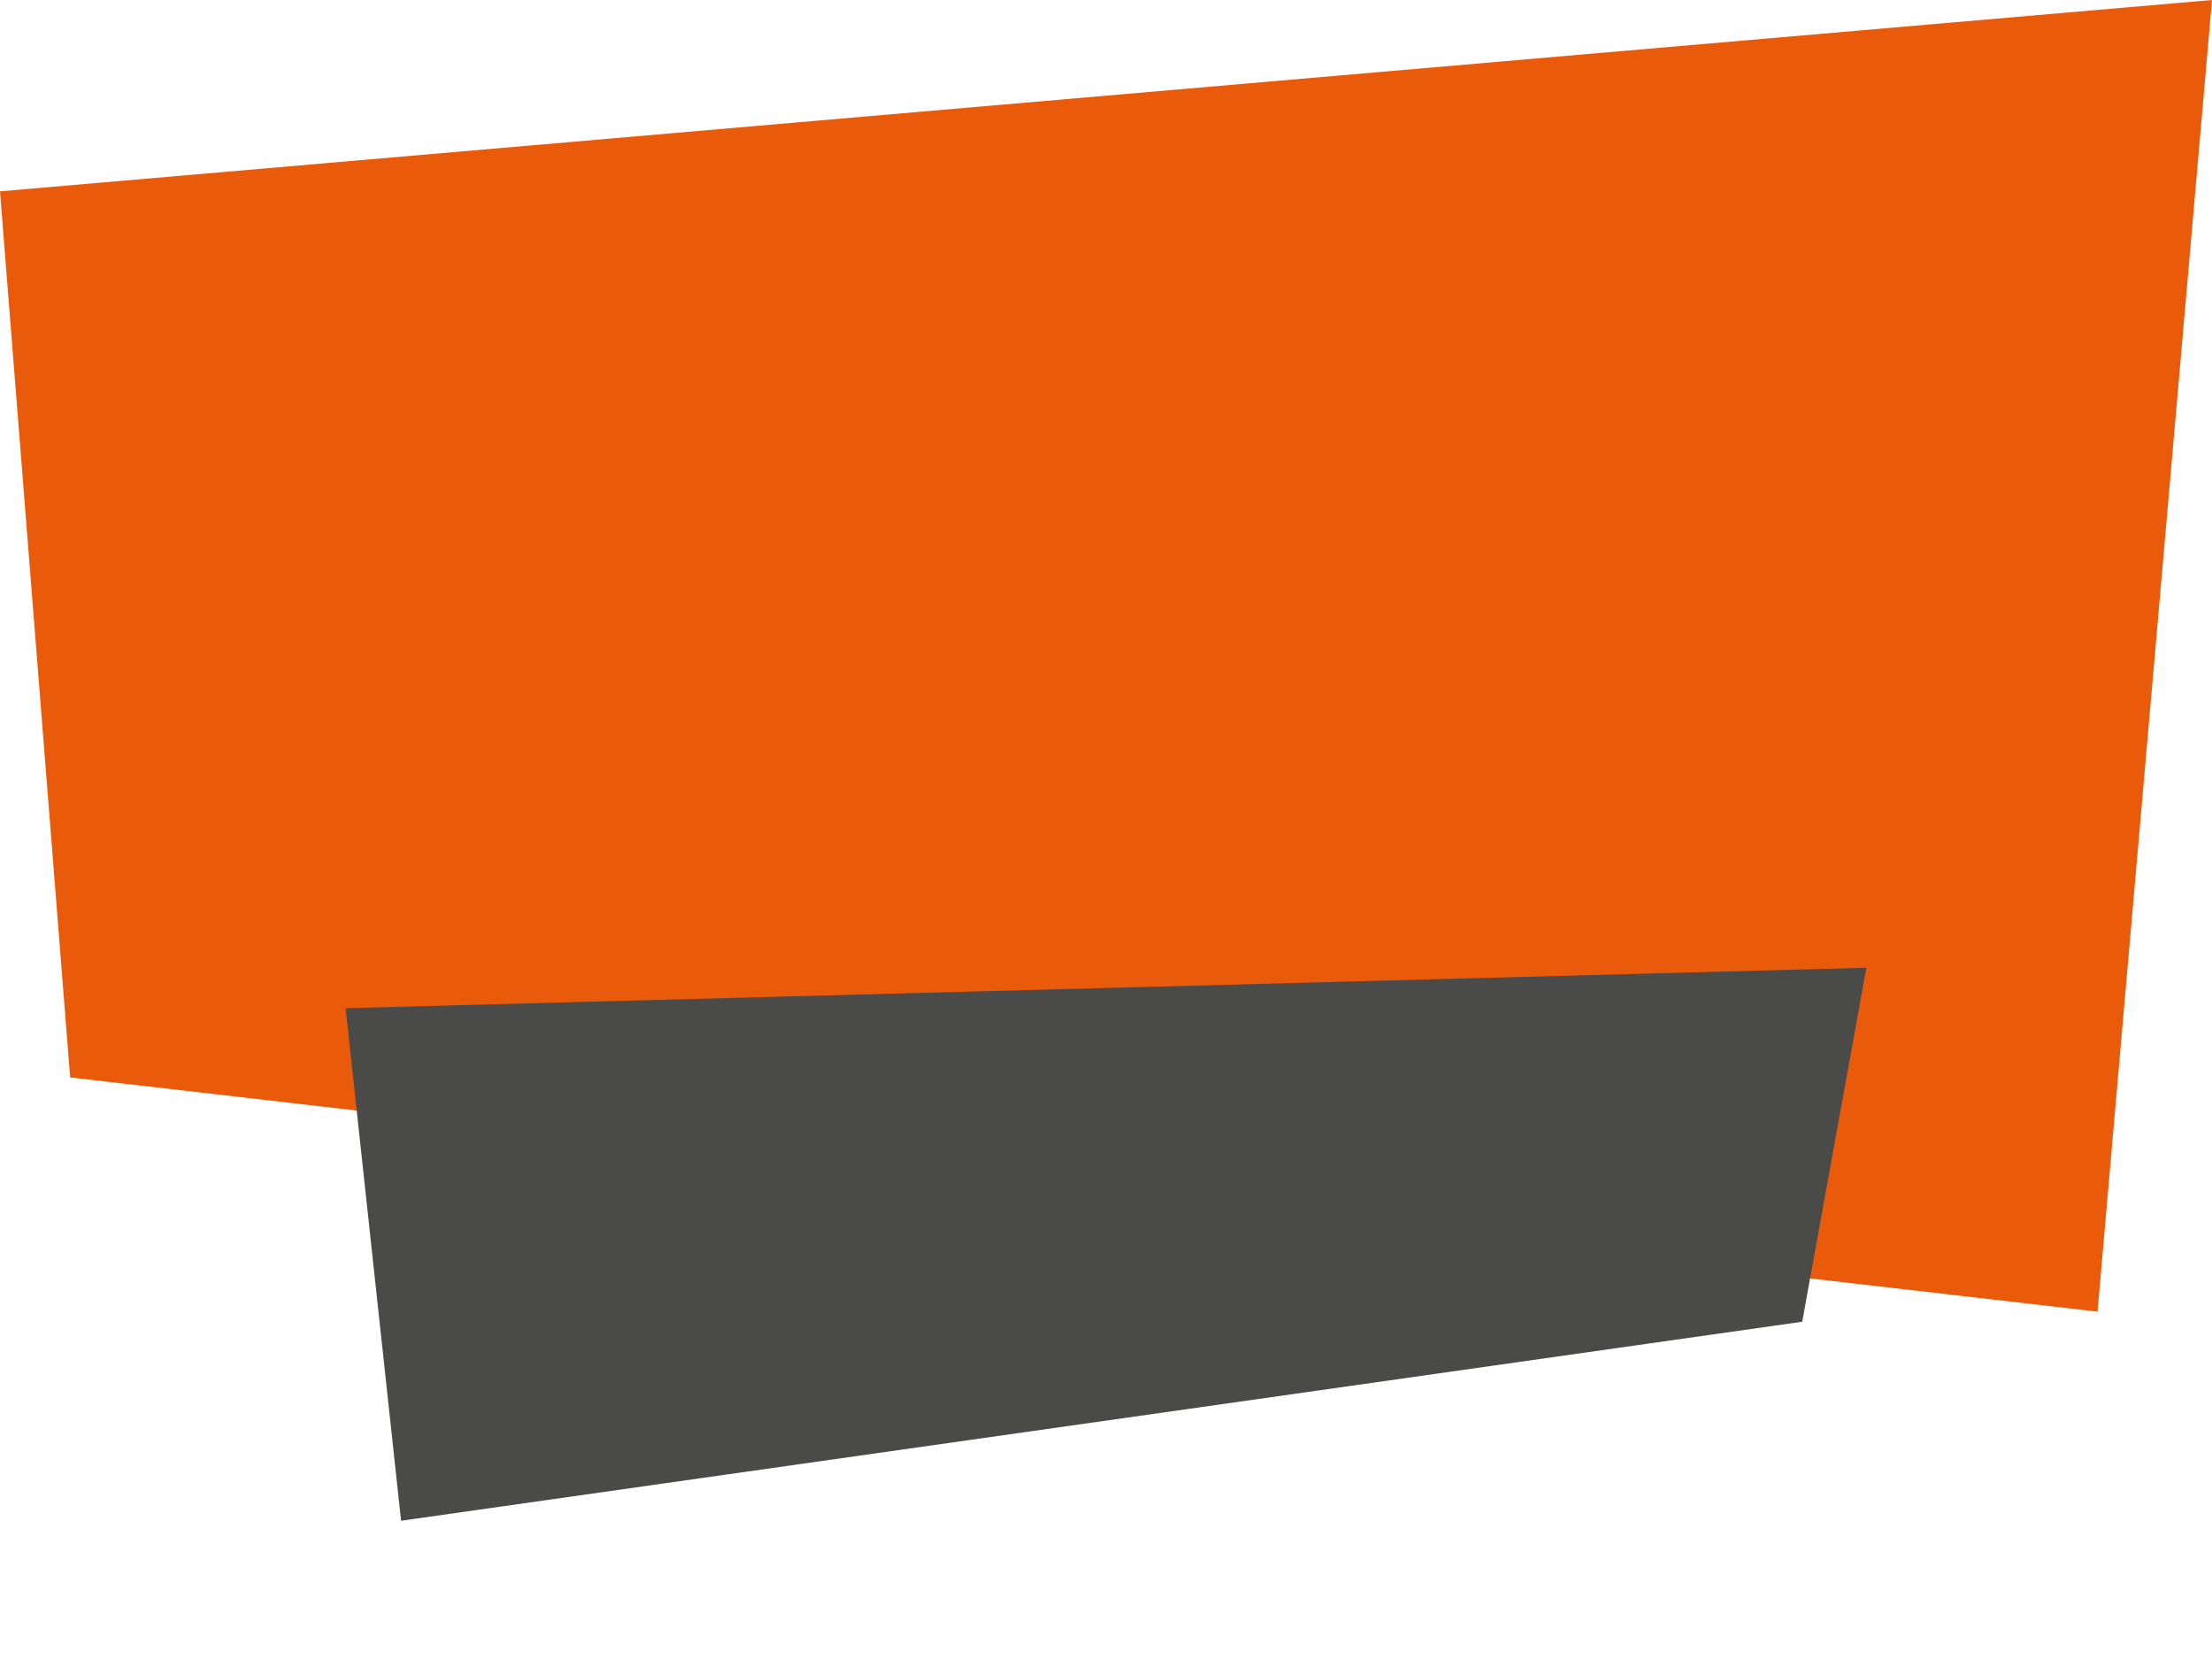
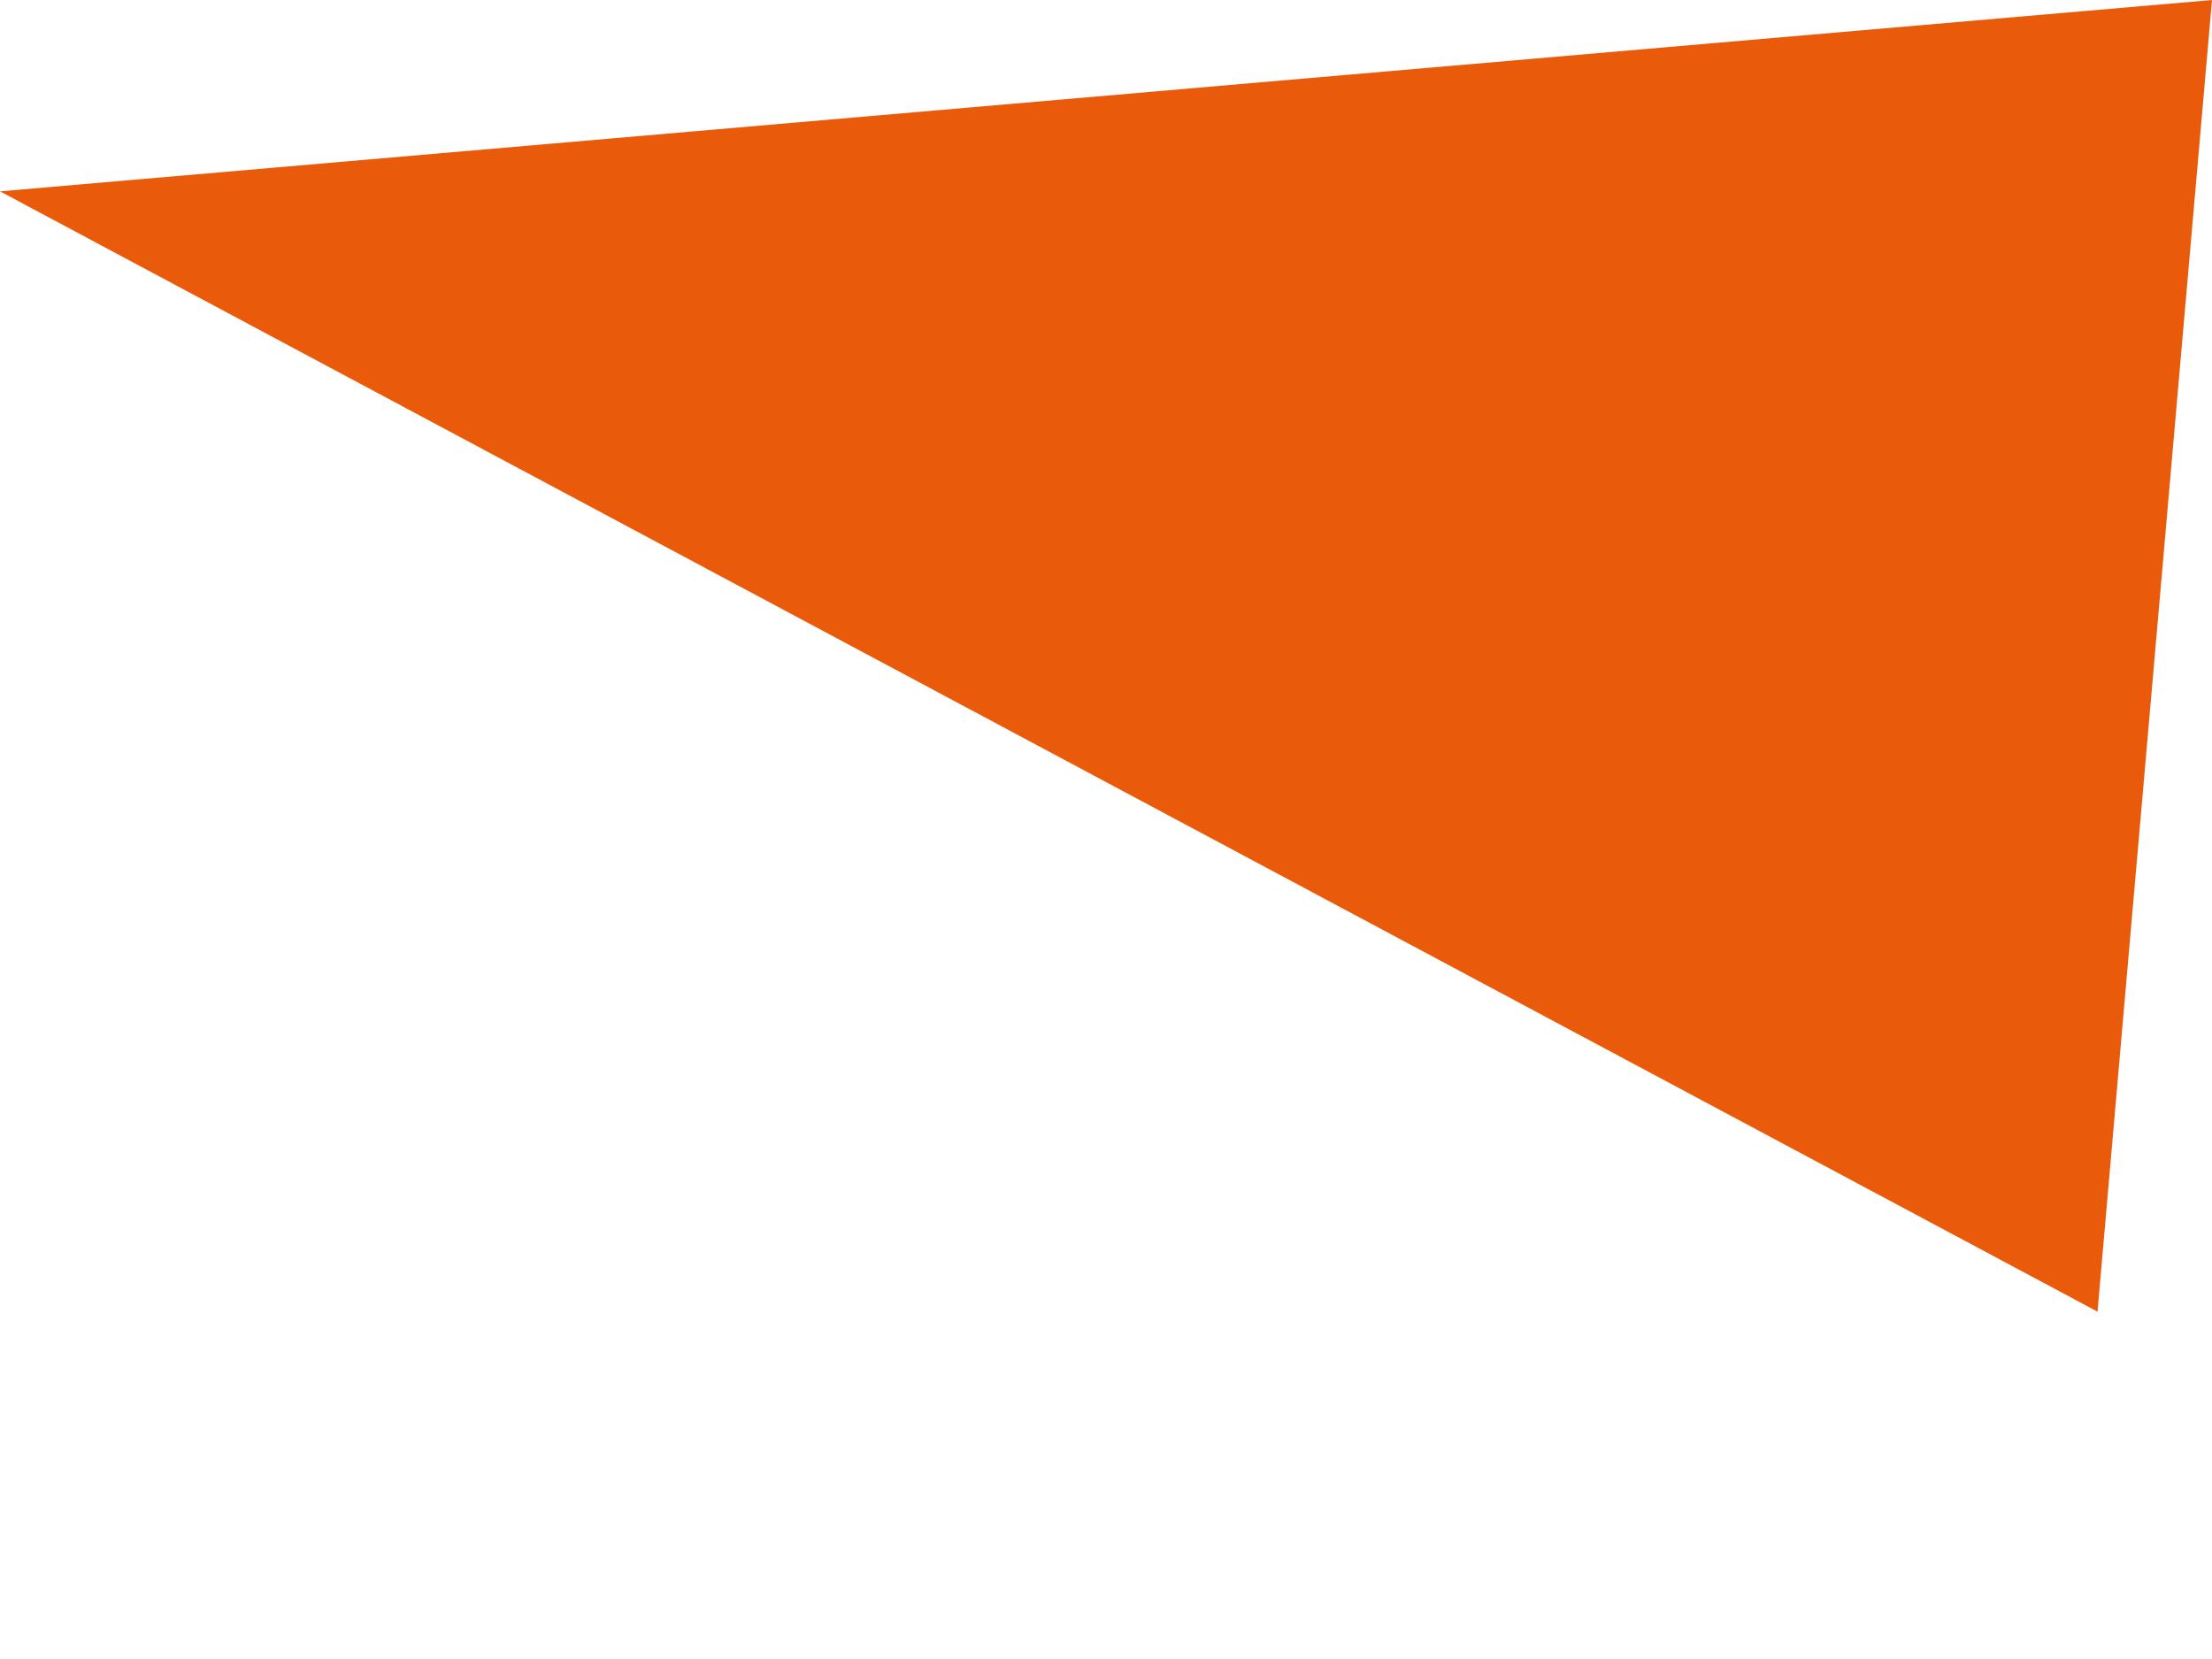
<svg xmlns="http://www.w3.org/2000/svg" width="32" height="24" viewBox="0 0 32 24" fill="none">
-   <path d="M30.344 18.975L1.015 15.587L0 2.768L32 -2.70843e-06L30.344 18.975Z" fill="#E95B0B" />
-   <path d="M26.072 19.121L5.802 22L5 14.585L27 14L26.072 19.121Z" fill="#4A4A49" />
+   <path d="M30.344 18.975L0 2.768L32 -2.70843e-06L30.344 18.975Z" fill="#E95B0B" />
</svg>